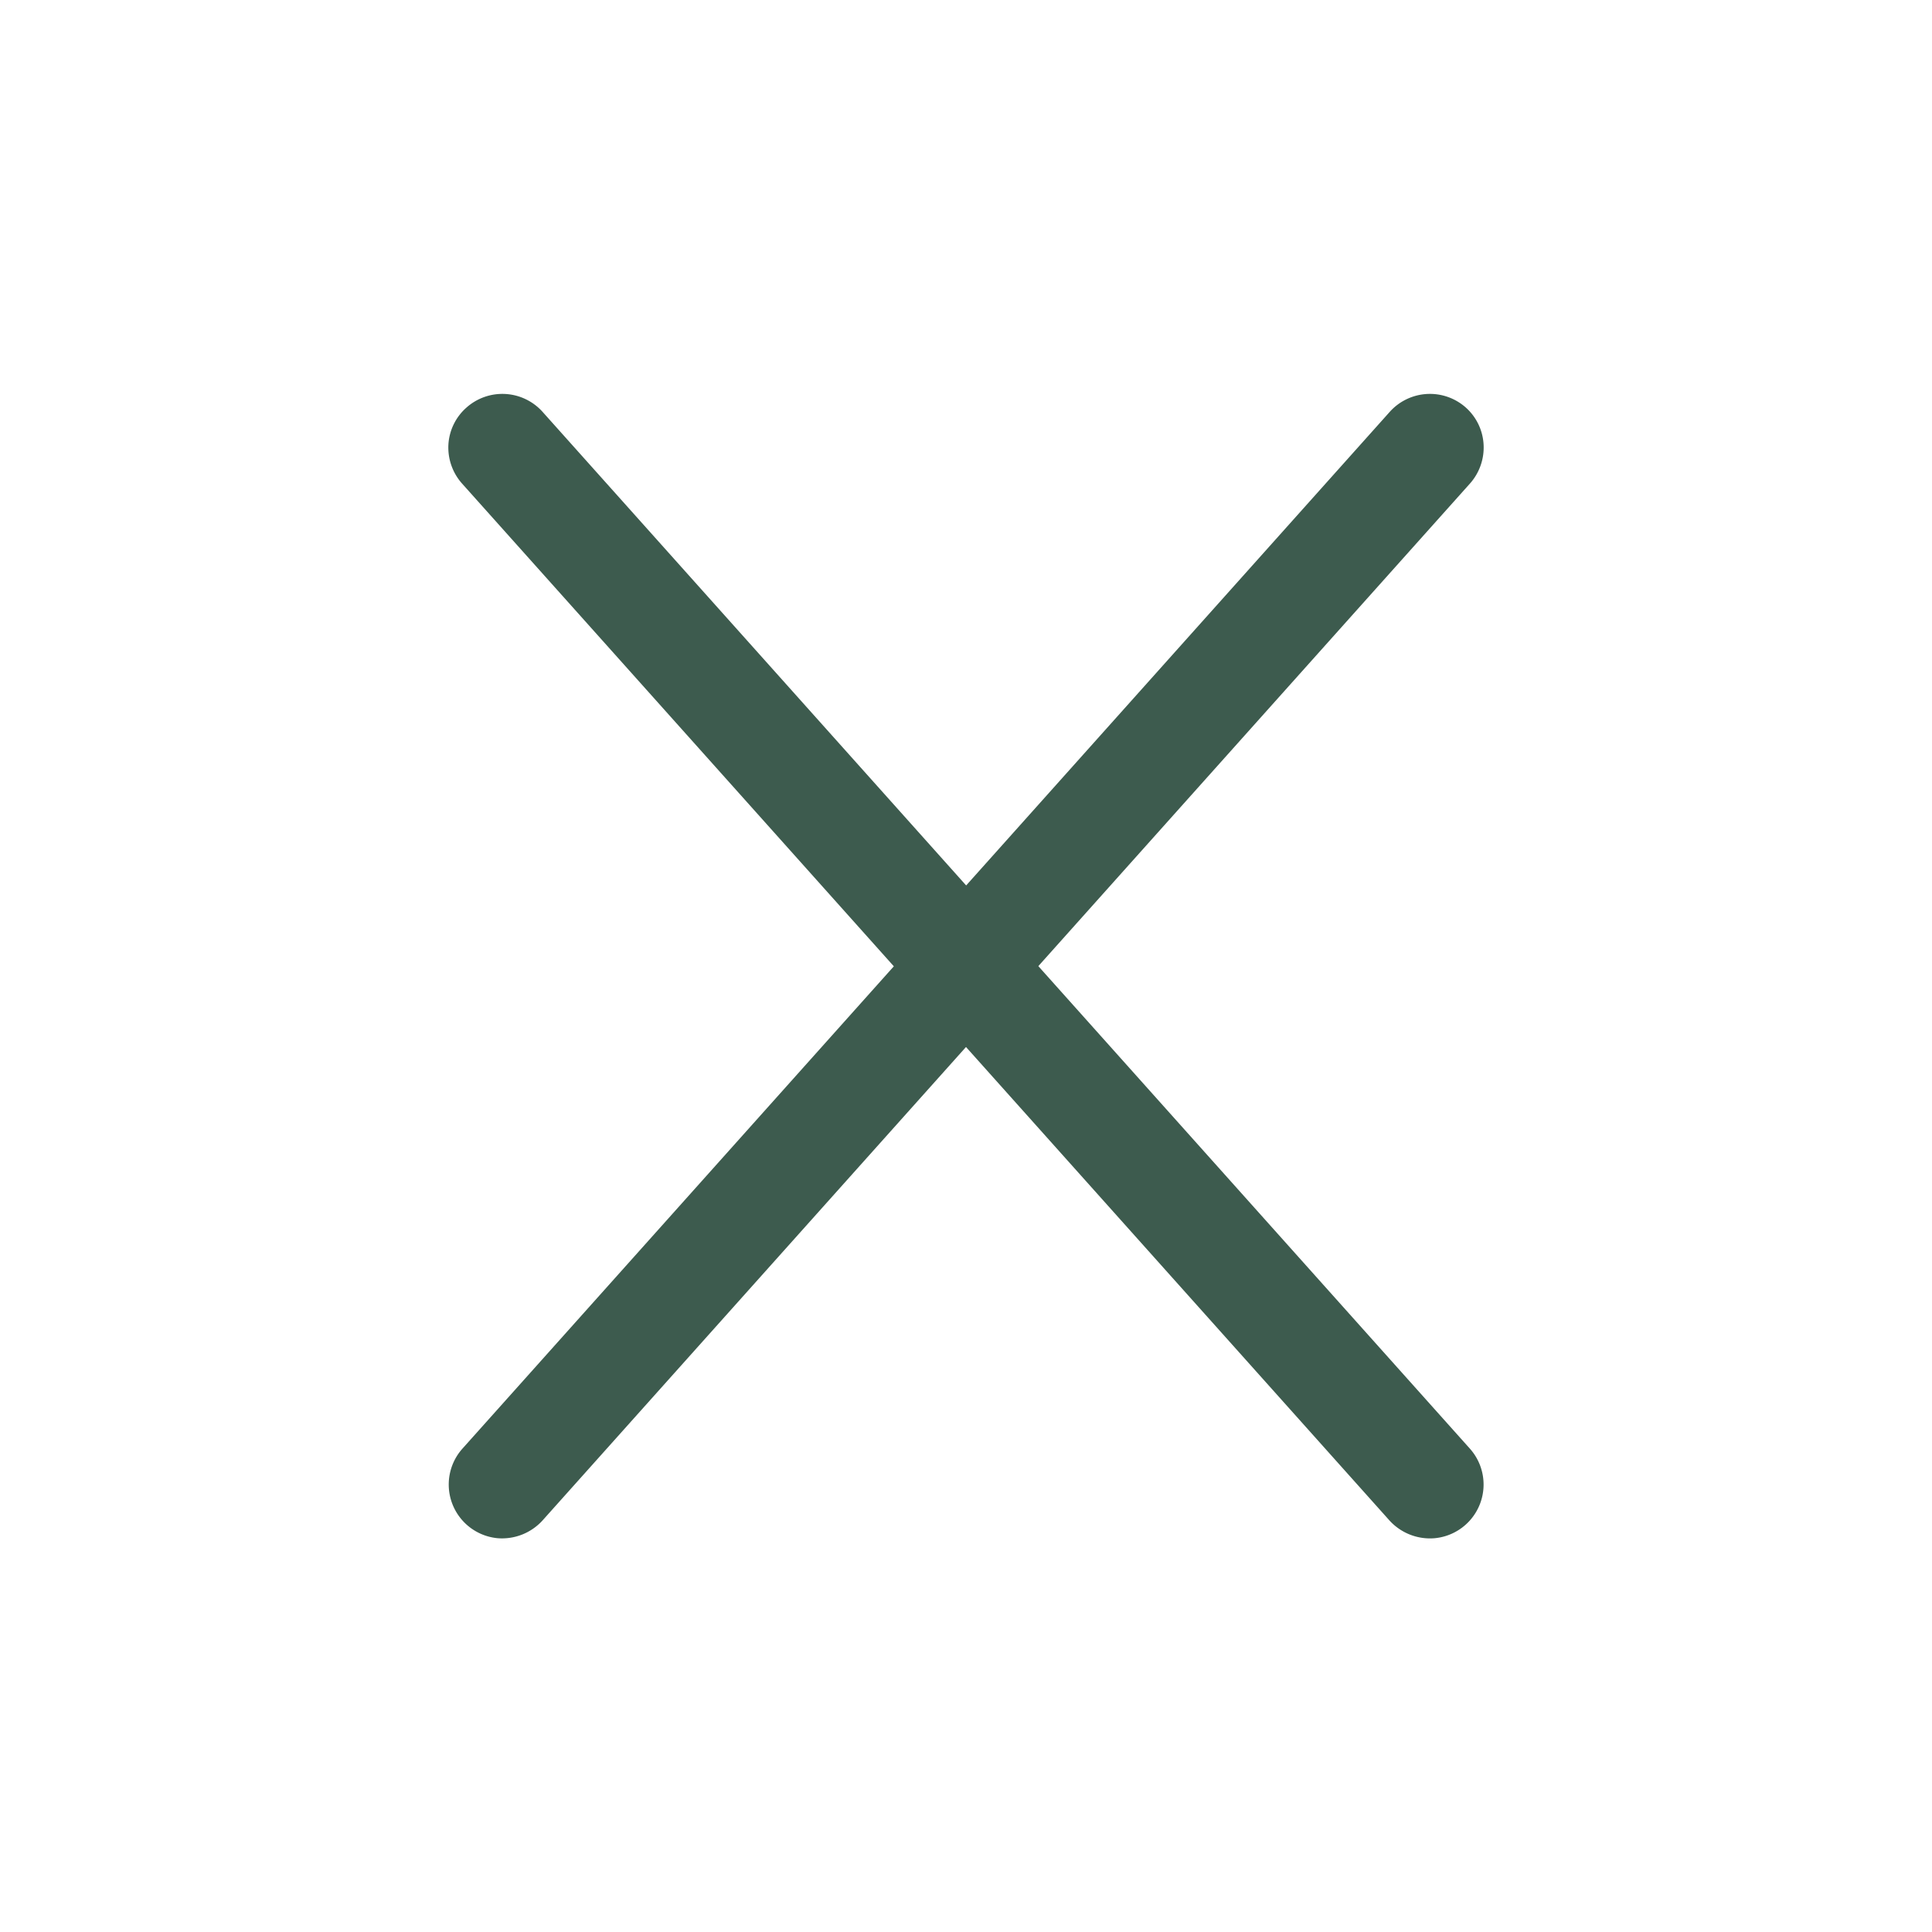
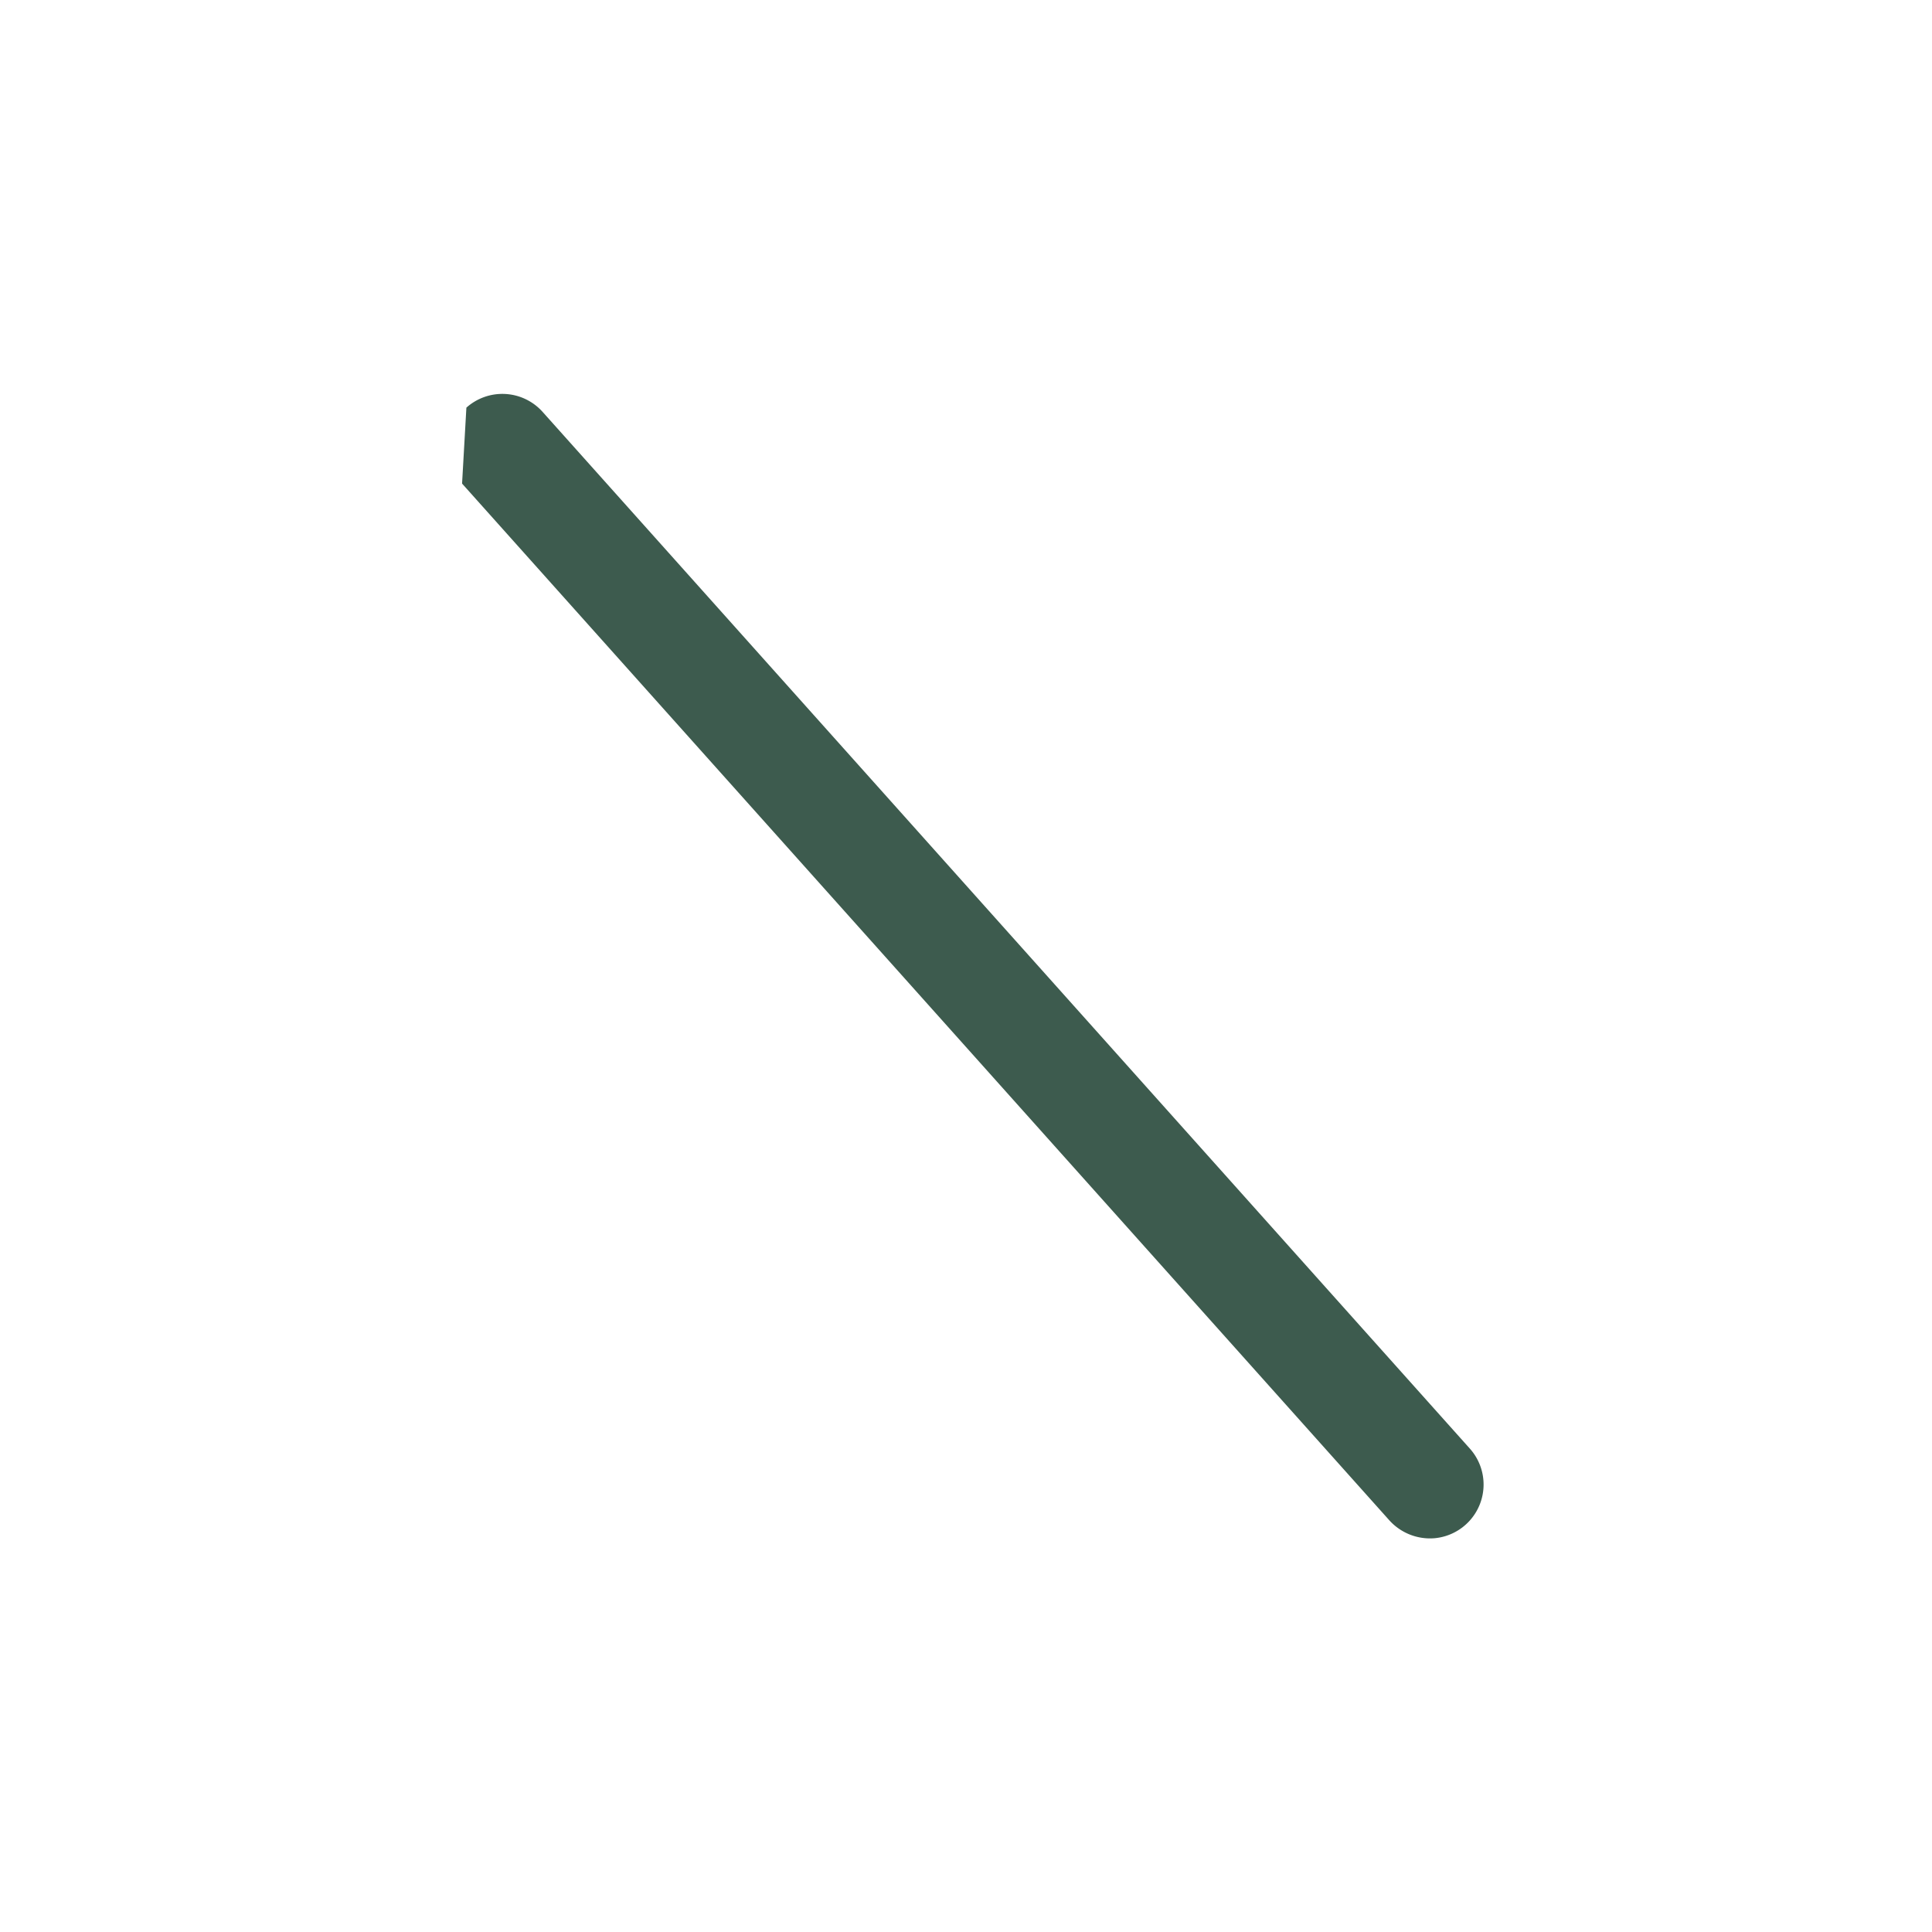
<svg xmlns="http://www.w3.org/2000/svg" id="Ebene_1" data-name="Ebene 1" viewBox="0 0 300 300">
  <title>Unbenannt-1</title>
-   <path d="M228.25,75.09l-144,161a8.5,8.5,0,0,1-7,2.76,8.37,8.37,0,0,1-5.44-13.91l144-161a8.38,8.38,0,0,1,11.82-.64A8.29,8.29,0,0,1,230.37,69,8.42,8.42,0,0,1,228.25,75.09Z" style="fill:#3D5B4E" />
-   <path d="M71.75,75.09l144,161a8.5,8.5,0,0,0,7.05,2.76,8.37,8.37,0,0,0,5.44-13.91l-144-161a8.38,8.38,0,0,0-11.82-.64A8.29,8.29,0,0,0,69.63,69,8.42,8.42,0,0,0,71.75,75.09Z" style="fill:#3D5B4E" />
+   <path d="M71.75,75.09l144,161a8.5,8.5,0,0,0,7.05,2.76,8.37,8.37,0,0,0,5.44-13.91l-144-161a8.38,8.38,0,0,0-11.82-.64Z" style="fill:#3D5B4E" />
</svg>